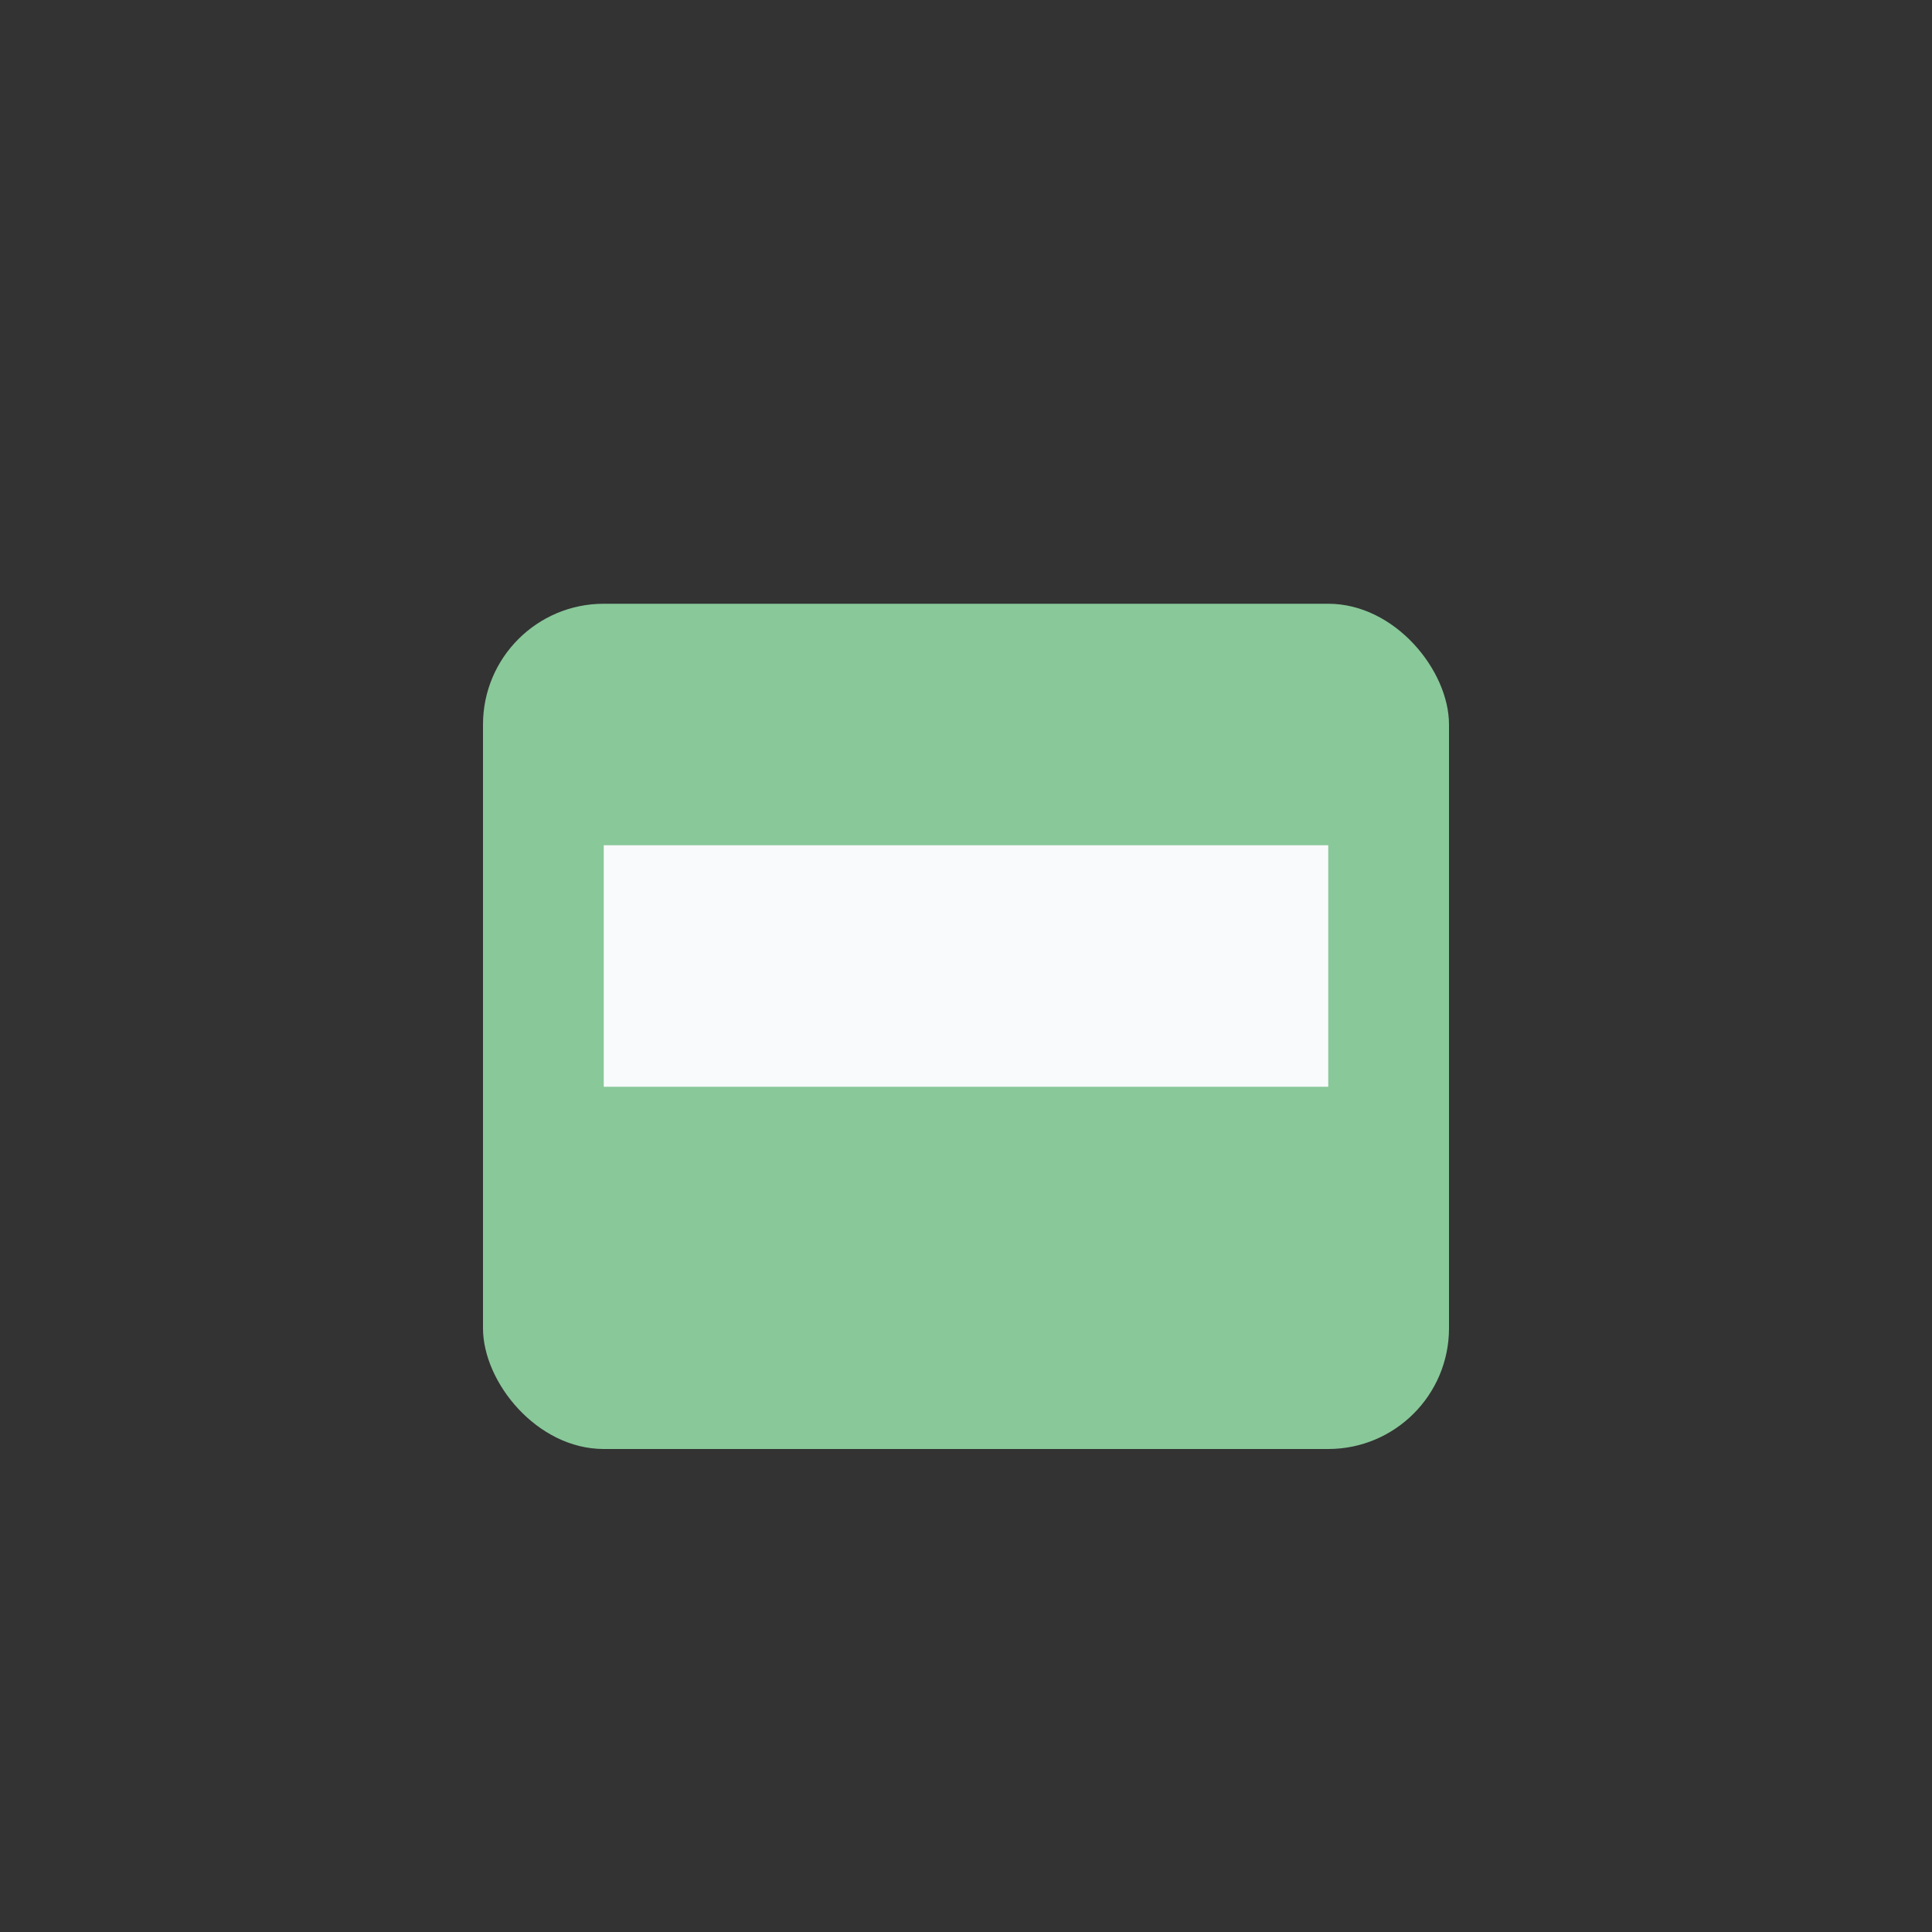
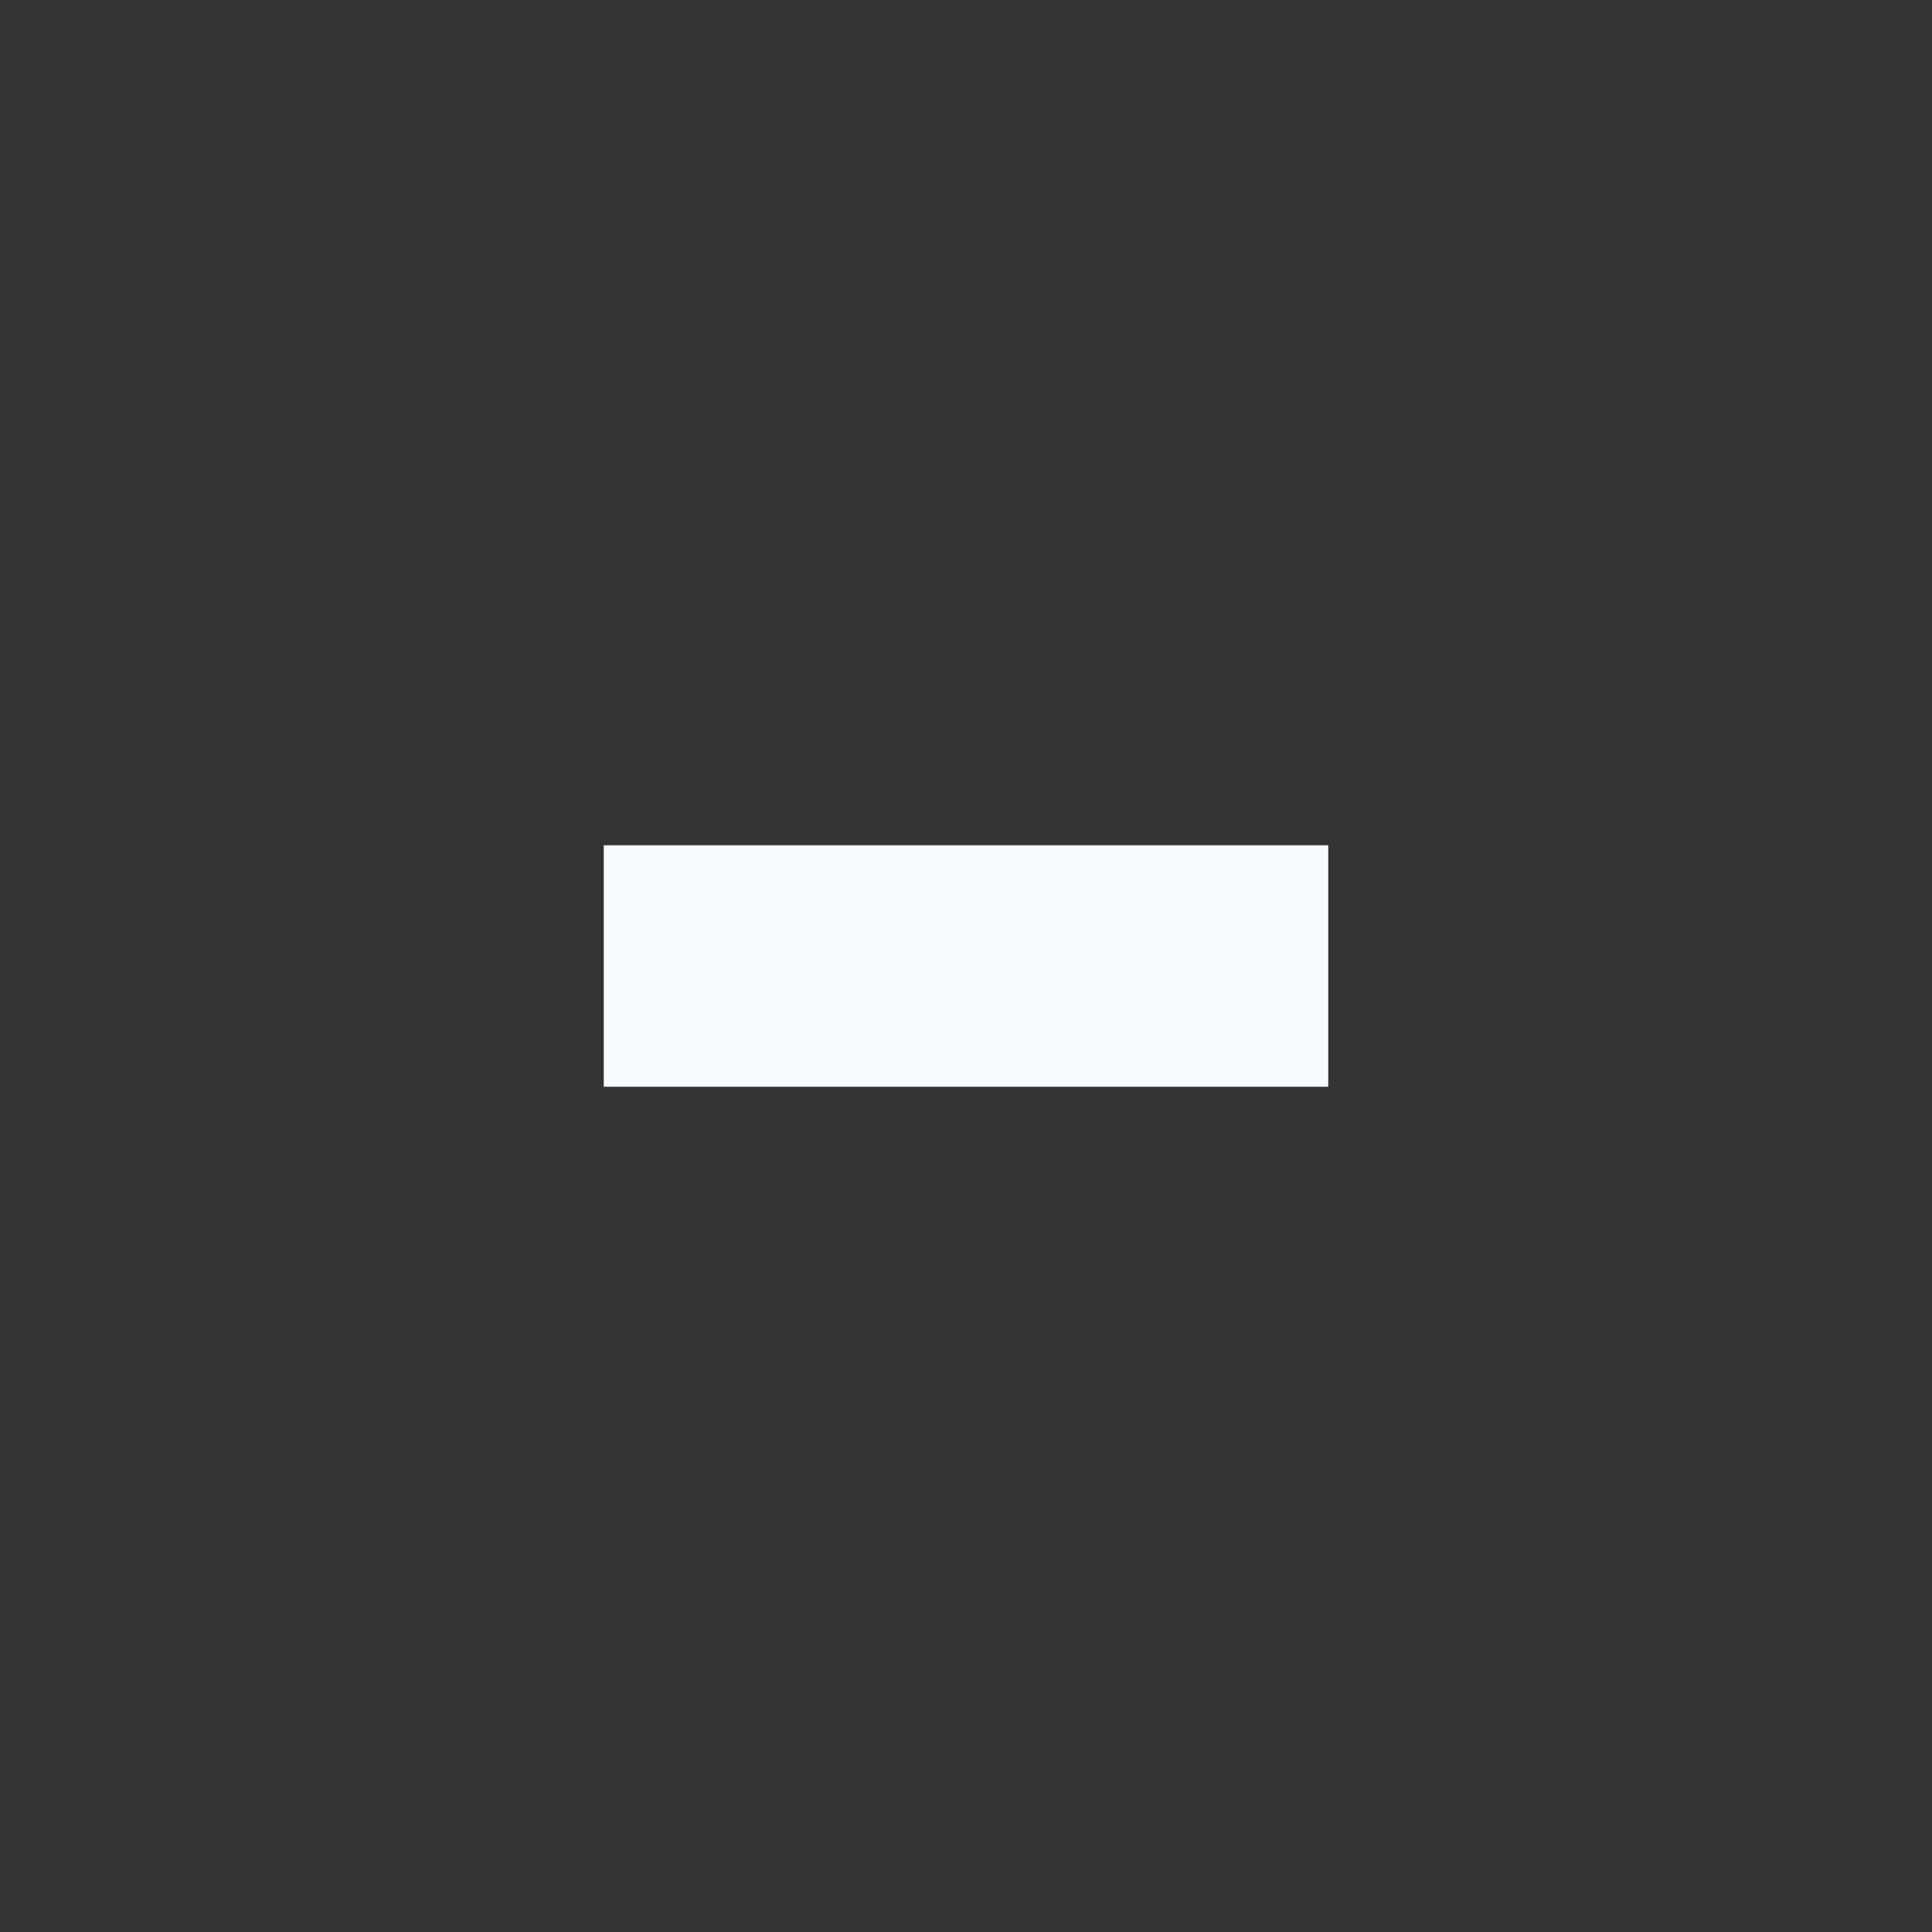
<svg xmlns="http://www.w3.org/2000/svg" width="32" height="32" viewBox="0 0 32 32">
  <rect x="0" y="0" width="32" height="32" fill="#333333" stroke="none" />
-   <rect x="8" y="10" width="16" height="14" rx="2" fill="#89C899" />
  <rect x="10" y="14" width="12" height="4" fill="#F8FAFC" />
</svg>